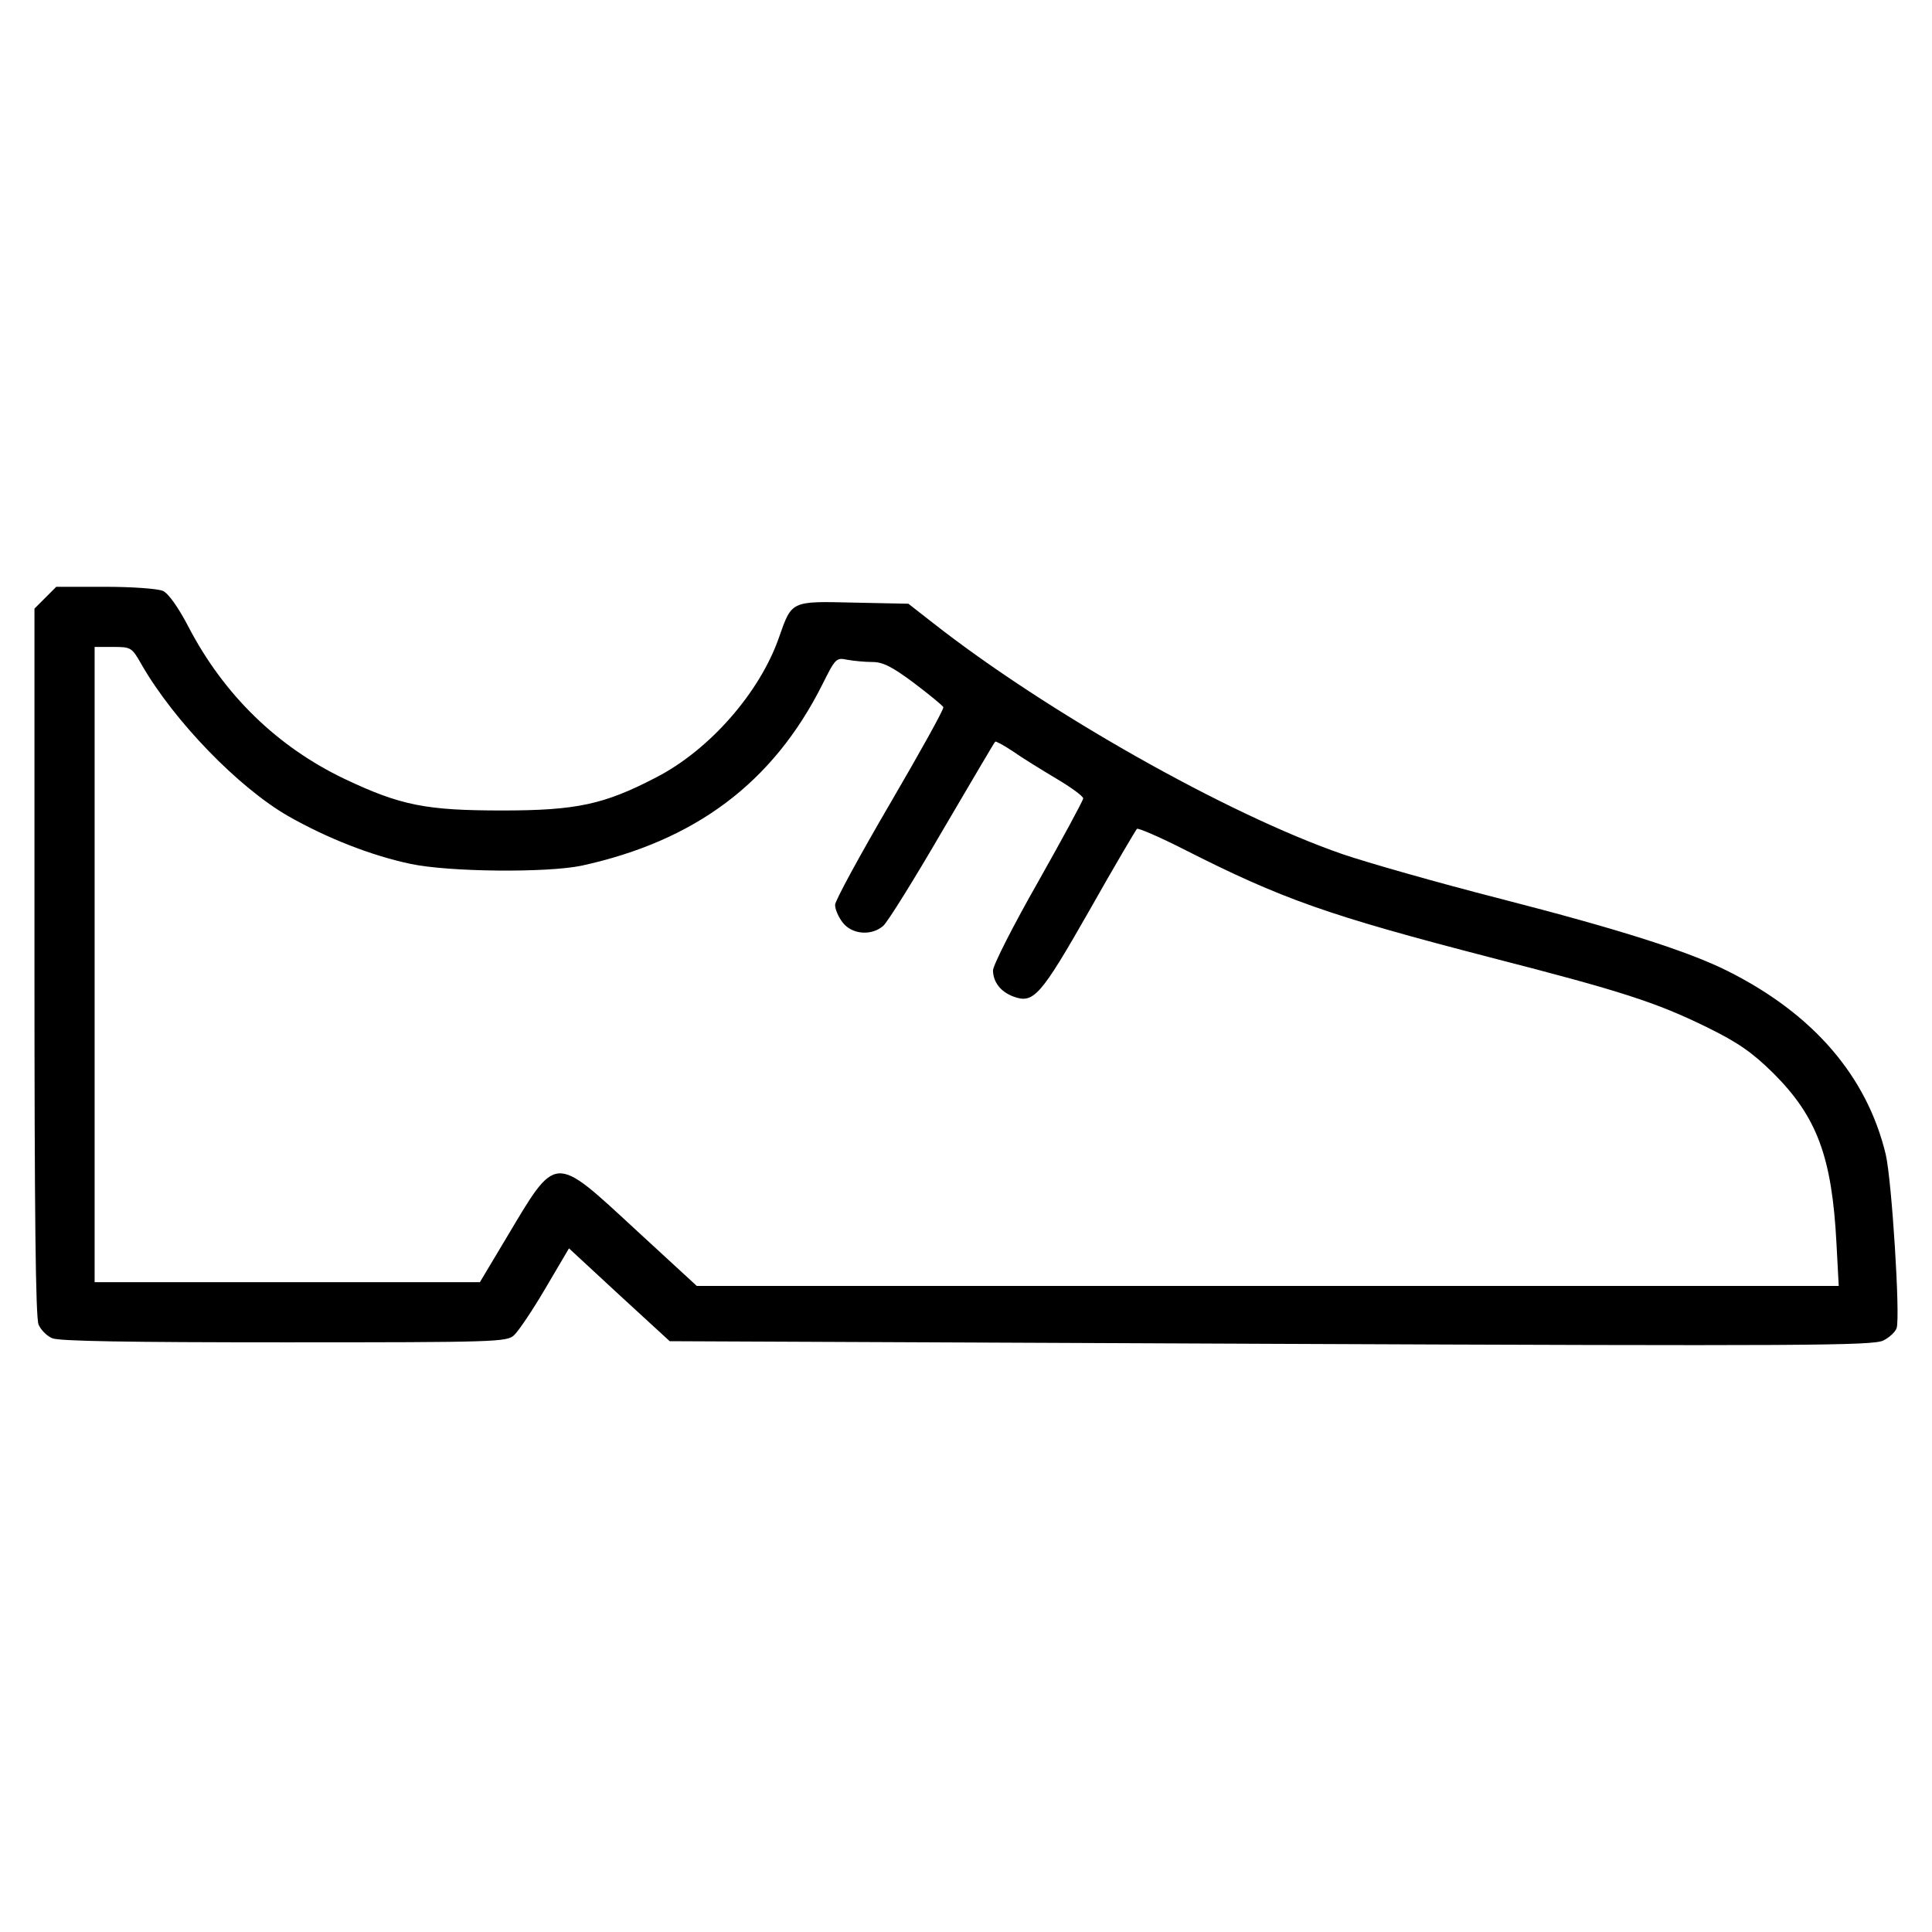
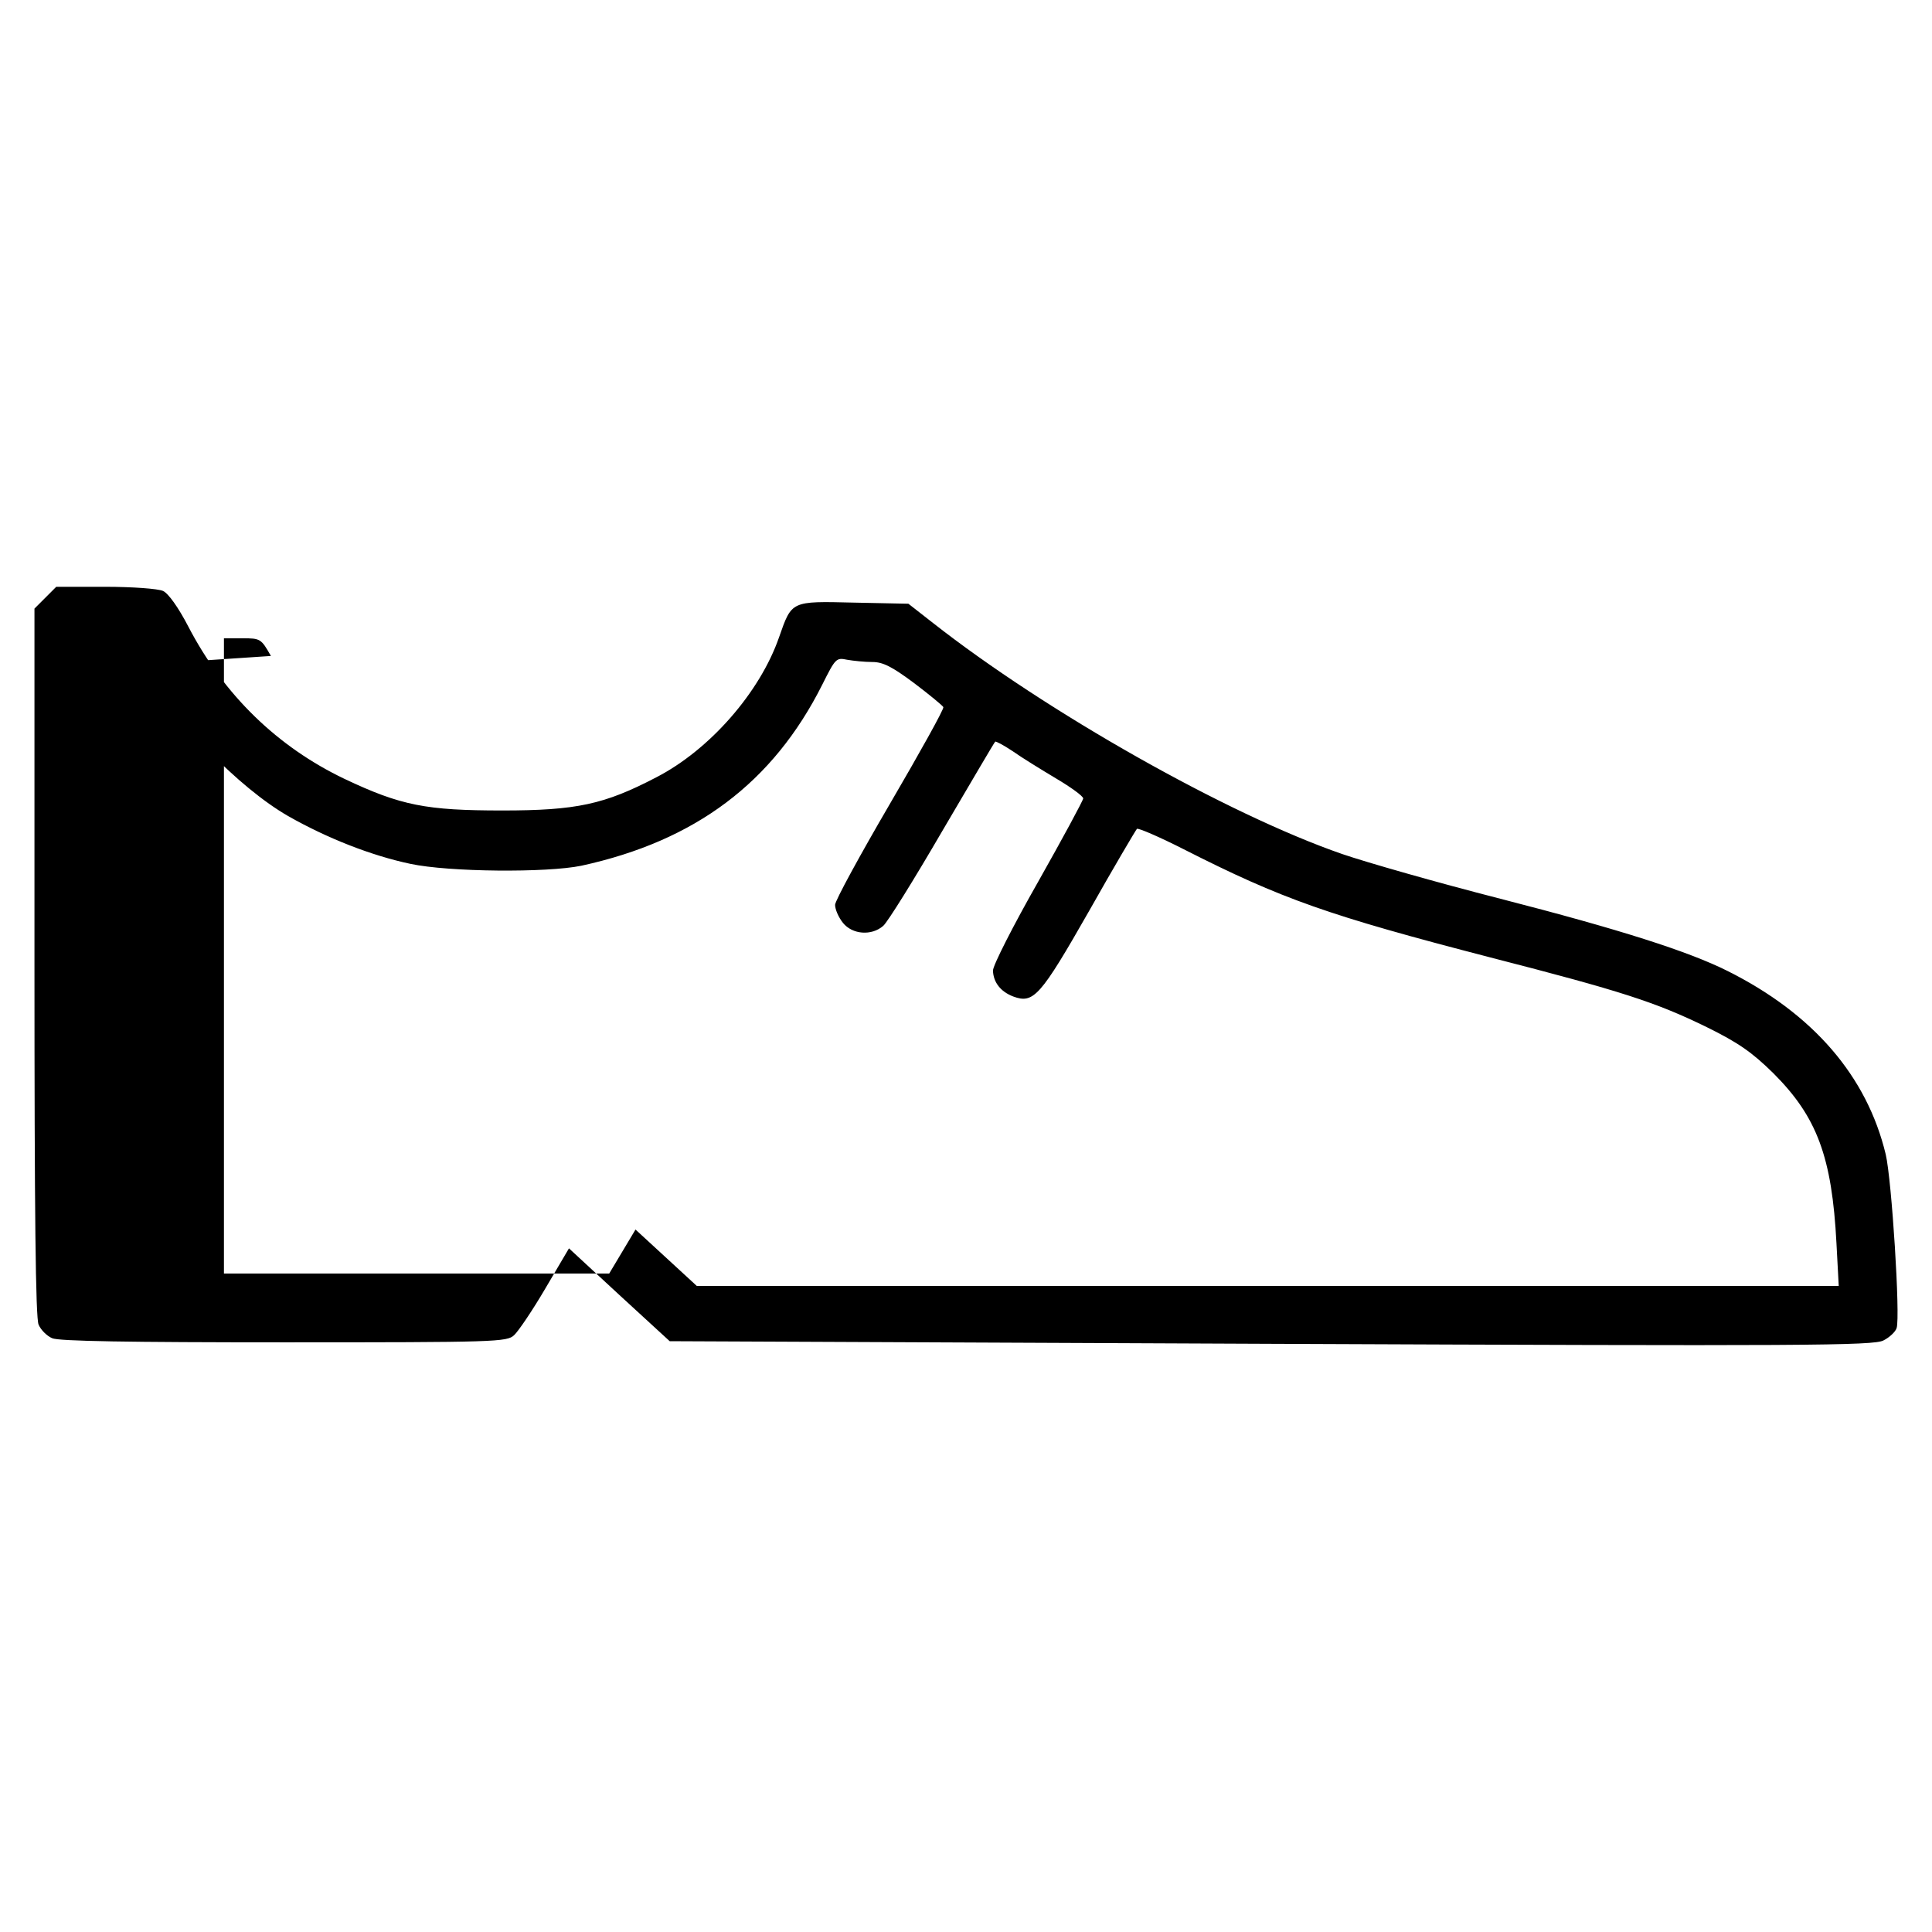
<svg xmlns="http://www.w3.org/2000/svg" fill="#000000" width="800px" height="800px" version="1.1" viewBox="144 144 512 512">
-   <path d="m156.02 302.4-2.887 2.887v93.738c0 66.543 0.297 94.332 1.098 96.027 0.598 1.395 2.191 2.988 3.586 3.586 1.691 0.797 20.324 1.094 61.461 1.094 56.184 0 59.07-0.102 60.965-1.895 1.098-0.996 4.883-6.574 8.266-12.352l6.277-10.66 13.348 12.352 13.348 12.254 159.39 0.695c141.45 0.598 159.68 0.5 162.27-0.898 1.594-0.797 3.188-2.293 3.488-3.285 0.996-3.09-1.293-39.246-2.891-46.023-4.977-20.723-19.227-37.258-41.938-48.613-10.359-5.18-28.391-10.957-60.164-19.125-16.738-4.281-35.562-9.664-41.938-11.855-30.48-10.559-78.398-37.656-108.48-61.262l-6.484-5.07-14.445-0.297c-16.738-0.398-16.434-0.5-19.824 9.164-5.078 14.645-18.43 29.887-32.578 37.156-13.75 7.176-21.121 8.766-40.742 8.766-20.223 0-26.898-1.293-41.836-8.367-17.73-8.469-31.977-22.215-41.438-40.445-2.59-4.984-5.281-8.766-6.676-9.367-1.293-0.598-8.168-1.098-15.242-1.098h-13.047zm25.504 17.73c8.664 15.043 25.699 32.57 38.848 40.145 10.359 5.879 22.016 10.461 32.375 12.652 10.262 2.191 36.16 2.394 45.324 0.5 30.184-6.574 50.805-22.016 63.852-48.012 3.488-6.973 3.688-7.176 6.574-6.574 1.691 0.297 4.68 0.598 6.676 0.598 2.793 0 5.18 1.195 11.059 5.578 4.086 3.09 7.57 5.977 7.769 6.375 0.203 0.5-6.176 11.957-14.148 25.605-7.969 13.648-14.547 25.699-14.547 26.797 0 1.195 0.898 3.285 2.09 4.781 2.488 3.09 7.57 3.488 10.66 0.797 1.094-0.898 8.168-12.254 15.637-25.105 7.57-12.852 13.844-23.609 14.047-23.711 0.102-0.203 2.191 0.898 4.586 2.488 2.387 1.691 7.57 4.883 11.559 7.269 3.883 2.293 7.176 4.68 7.176 5.281 0 0.5-5.379 10.461-11.957 22.113-6.574 11.559-11.957 22.117-11.957 23.508 0.102 3.09 1.988 5.578 5.379 6.871 5.379 1.988 7.168 0 20.121-22.711 6.574-11.652 12.352-21.418 12.652-21.715 0.297-0.297 5.879 2.09 12.352 5.379 26.098 13.25 38.25 17.531 81.285 28.688 34.863 8.961 43.832 11.855 57.48 18.531 8.266 4.086 11.855 6.574 17.531 12.152 11.559 11.551 15.543 22.113 16.738 45.125l0.598 11.254-151.31-0.004h-151.32l-16.238-14.941c-21.914-20.223-20.816-20.223-34.27 2.293l-6.969 11.66h-102.1v-168.35h4.883c4.773 0 4.977 0.102 7.566 4.684z" />
+   <path d="m156.02 302.4-2.887 2.887v93.738c0 66.543 0.297 94.332 1.098 96.027 0.598 1.395 2.191 2.988 3.586 3.586 1.691 0.797 20.324 1.094 61.461 1.094 56.184 0 59.07-0.102 60.965-1.895 1.098-0.996 4.883-6.574 8.266-12.352l6.277-10.66 13.348 12.352 13.348 12.254 159.39 0.695c141.45 0.598 159.68 0.5 162.27-0.898 1.594-0.797 3.188-2.293 3.488-3.285 0.996-3.09-1.293-39.246-2.891-46.023-4.977-20.723-19.227-37.258-41.938-48.613-10.359-5.18-28.391-10.957-60.164-19.125-16.738-4.281-35.562-9.664-41.938-11.855-30.48-10.559-78.398-37.656-108.48-61.262l-6.484-5.07-14.445-0.297c-16.738-0.398-16.434-0.5-19.824 9.164-5.078 14.645-18.43 29.887-32.578 37.156-13.75 7.176-21.121 8.766-40.742 8.766-20.223 0-26.898-1.293-41.836-8.367-17.73-8.469-31.977-22.215-41.438-40.445-2.59-4.984-5.281-8.766-6.676-9.367-1.293-0.598-8.168-1.098-15.242-1.098h-13.047zm25.504 17.73c8.664 15.043 25.699 32.57 38.848 40.145 10.359 5.879 22.016 10.461 32.375 12.652 10.262 2.191 36.16 2.394 45.324 0.5 30.184-6.574 50.805-22.016 63.852-48.012 3.488-6.973 3.688-7.176 6.574-6.574 1.691 0.297 4.68 0.598 6.676 0.598 2.793 0 5.18 1.195 11.059 5.578 4.086 3.09 7.57 5.977 7.769 6.375 0.203 0.5-6.176 11.957-14.148 25.605-7.969 13.648-14.547 25.699-14.547 26.797 0 1.195 0.898 3.285 2.09 4.781 2.488 3.09 7.57 3.488 10.66 0.797 1.094-0.898 8.168-12.254 15.637-25.105 7.57-12.852 13.844-23.609 14.047-23.711 0.102-0.203 2.191 0.898 4.586 2.488 2.387 1.691 7.57 4.883 11.559 7.269 3.883 2.293 7.176 4.68 7.176 5.281 0 0.5-5.379 10.461-11.957 22.113-6.574 11.559-11.957 22.117-11.957 23.508 0.102 3.09 1.988 5.578 5.379 6.871 5.379 1.988 7.168 0 20.121-22.711 6.574-11.652 12.352-21.418 12.652-21.715 0.297-0.297 5.879 2.09 12.352 5.379 26.098 13.25 38.25 17.531 81.285 28.688 34.863 8.961 43.832 11.855 57.48 18.531 8.266 4.086 11.855 6.574 17.531 12.152 11.559 11.551 15.543 22.113 16.738 45.125l0.598 11.254-151.31-0.004h-151.32l-16.238-14.941l-6.969 11.66h-102.1v-168.35h4.883c4.773 0 4.977 0.102 7.566 4.684z" />
</svg>